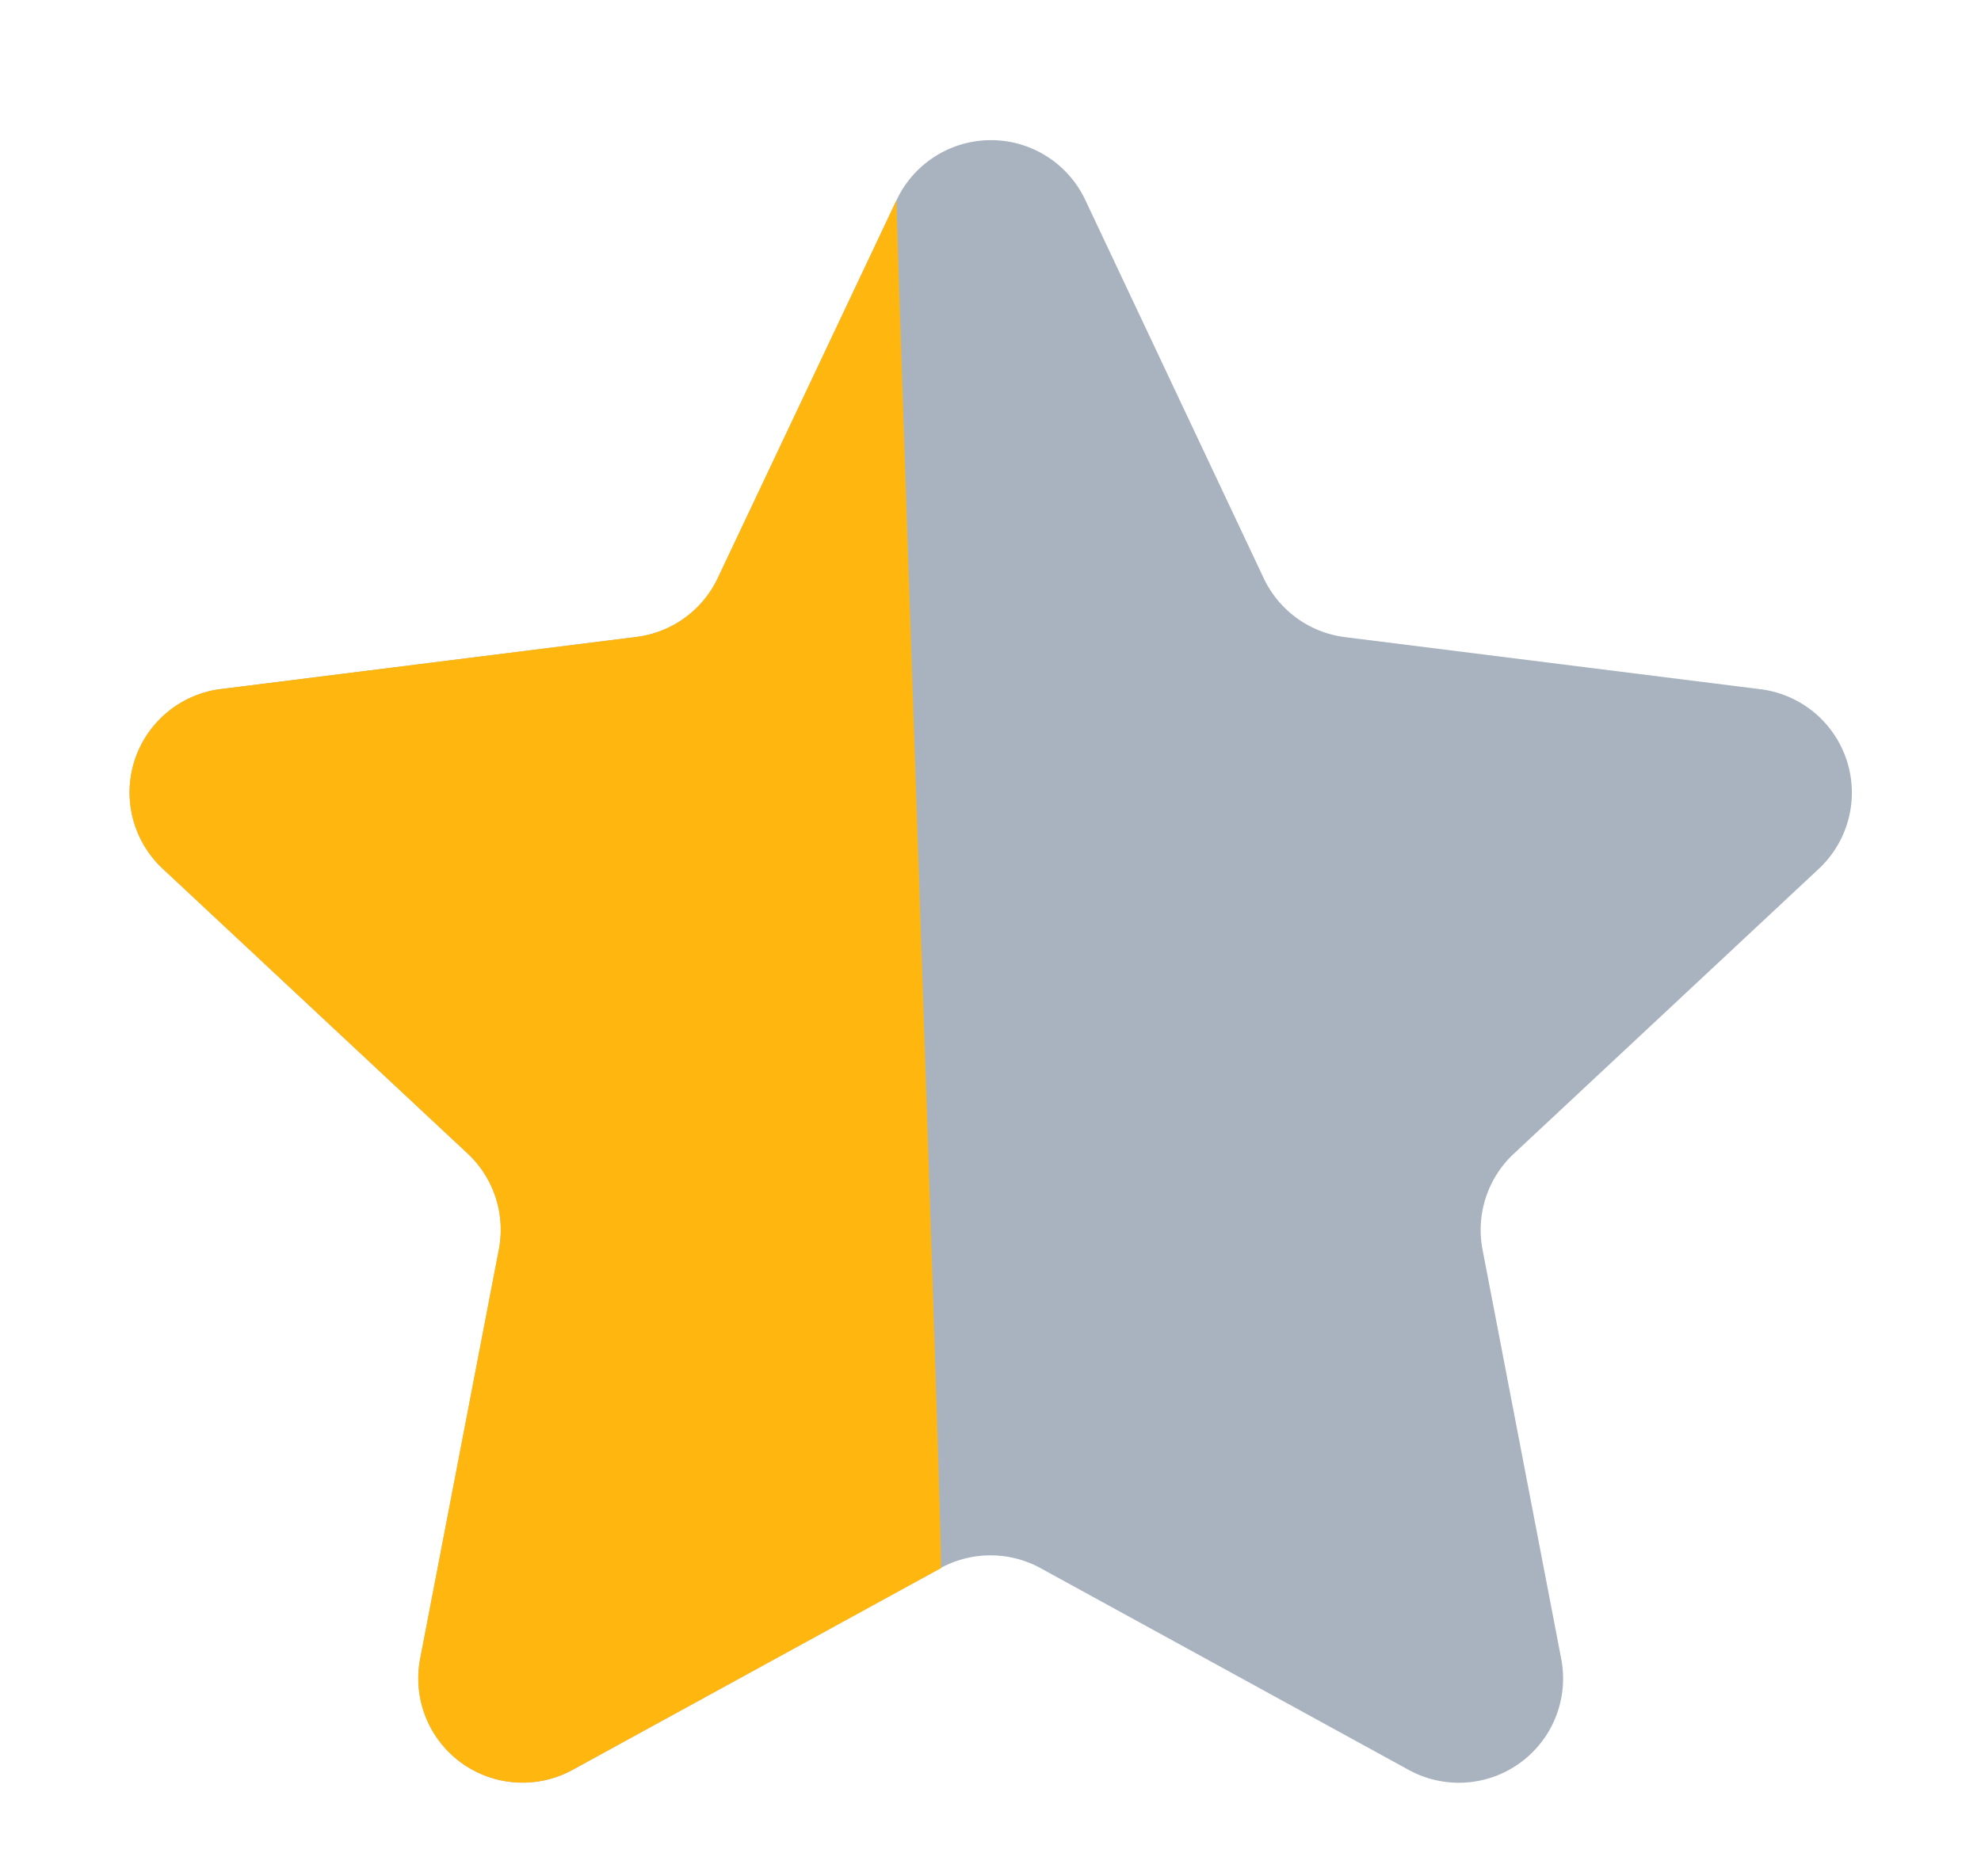
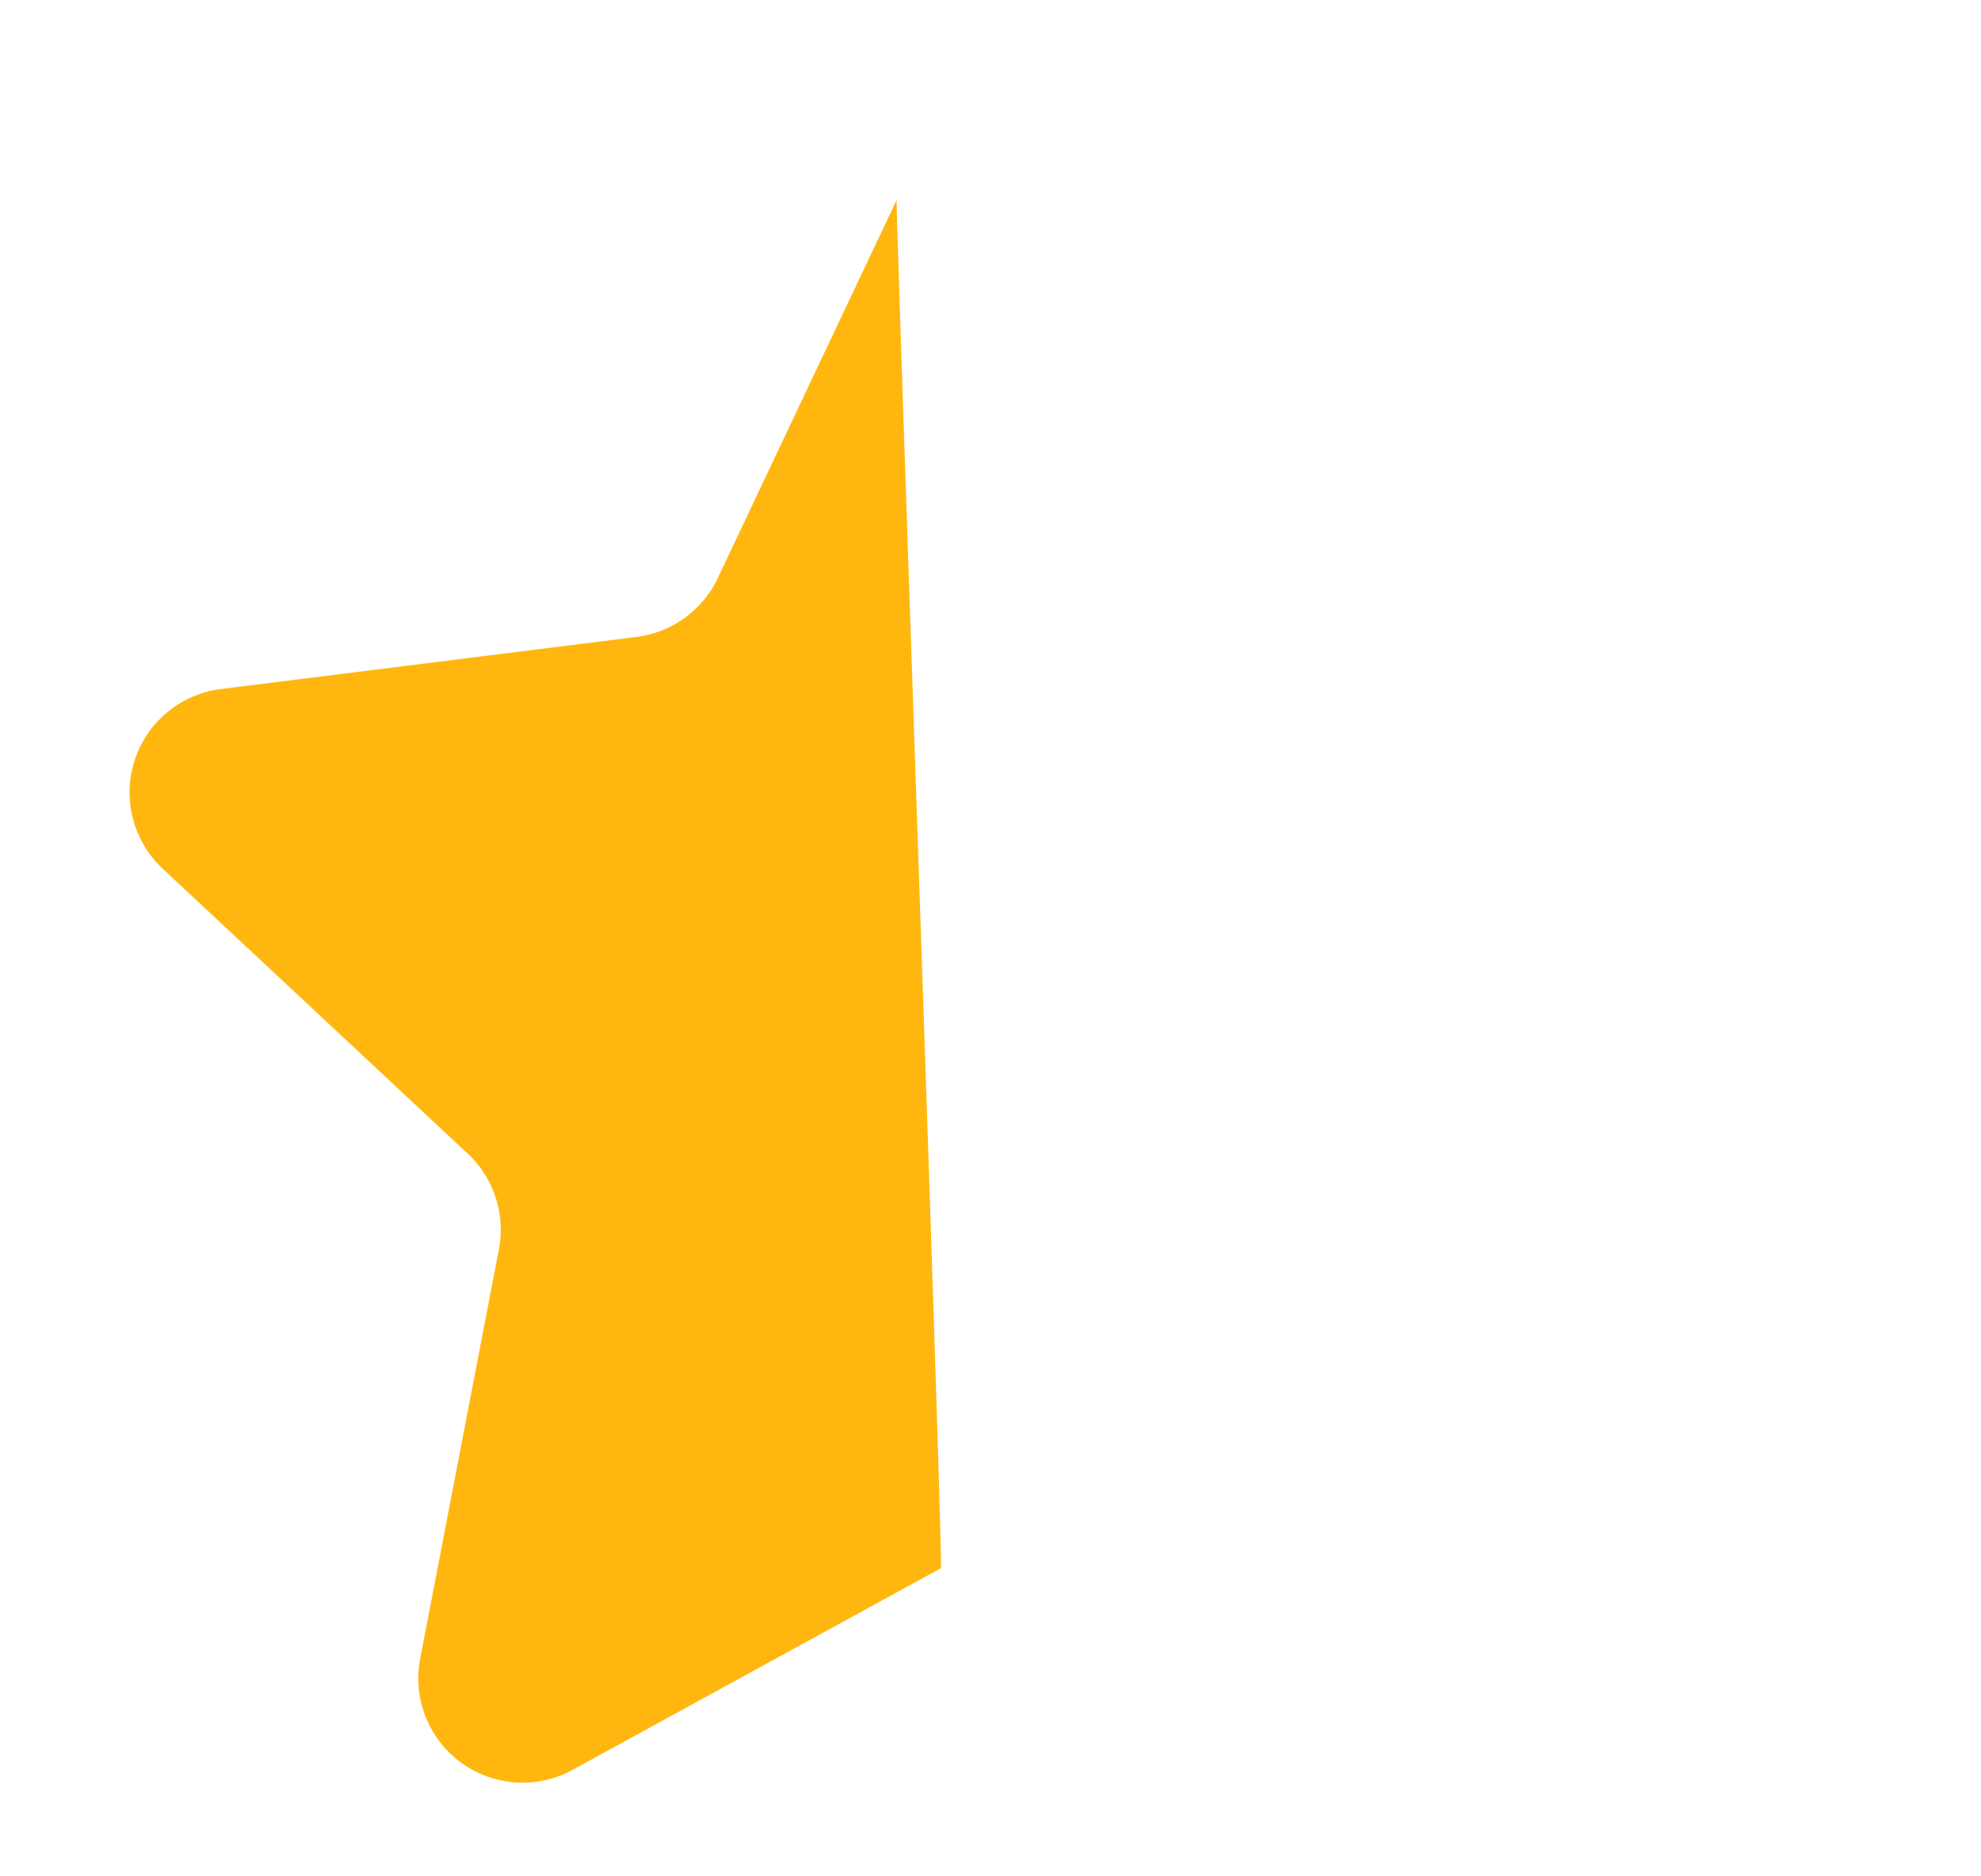
<svg xmlns="http://www.w3.org/2000/svg" width="19" height="18" viewBox="0 0 19 18">
  <g id="half_start" data-name="half start" transform="translate(-1273 -546)">
-     <path id="Polygon_5" data-name="Polygon 5" d="M8.6,1.918a1,1,0,0,1,1.809,0l1.711,3.628a1,1,0,0,0,.78.566l3.986.5a1,1,0,0,1,.558,1.723l-2.925,2.733a1,1,0,0,0-.3.919l.755,3.927a1,1,0,0,1-1.463,1.065L9.981,15.044a1,1,0,0,0-.962,0L5.493,16.978A1,1,0,0,1,4.03,15.912l.755-3.927a1,1,0,0,0-.3-.919L1.56,8.333A1,1,0,0,1,2.119,6.61l3.986-.5a1,1,0,0,0,.78-.566Z" transform="translate(1273 546)" fill="#a8b3bf" />
    <path id="Path_1" data-name="Path 1" d="M8.6,1.918c-.016-.028.451,13.114.424,13.126L5.493,16.978A1,1,0,0,1,4.03,15.912l.755-3.927a1,1,0,0,0-.3-.919L1.56,8.333A1,1,0,0,1,2.119,6.61l3.986-.5a1,1,0,0,0,.78-.566Z" transform="translate(1273 546)" fill="#ffb710" />
  </g>
</svg>